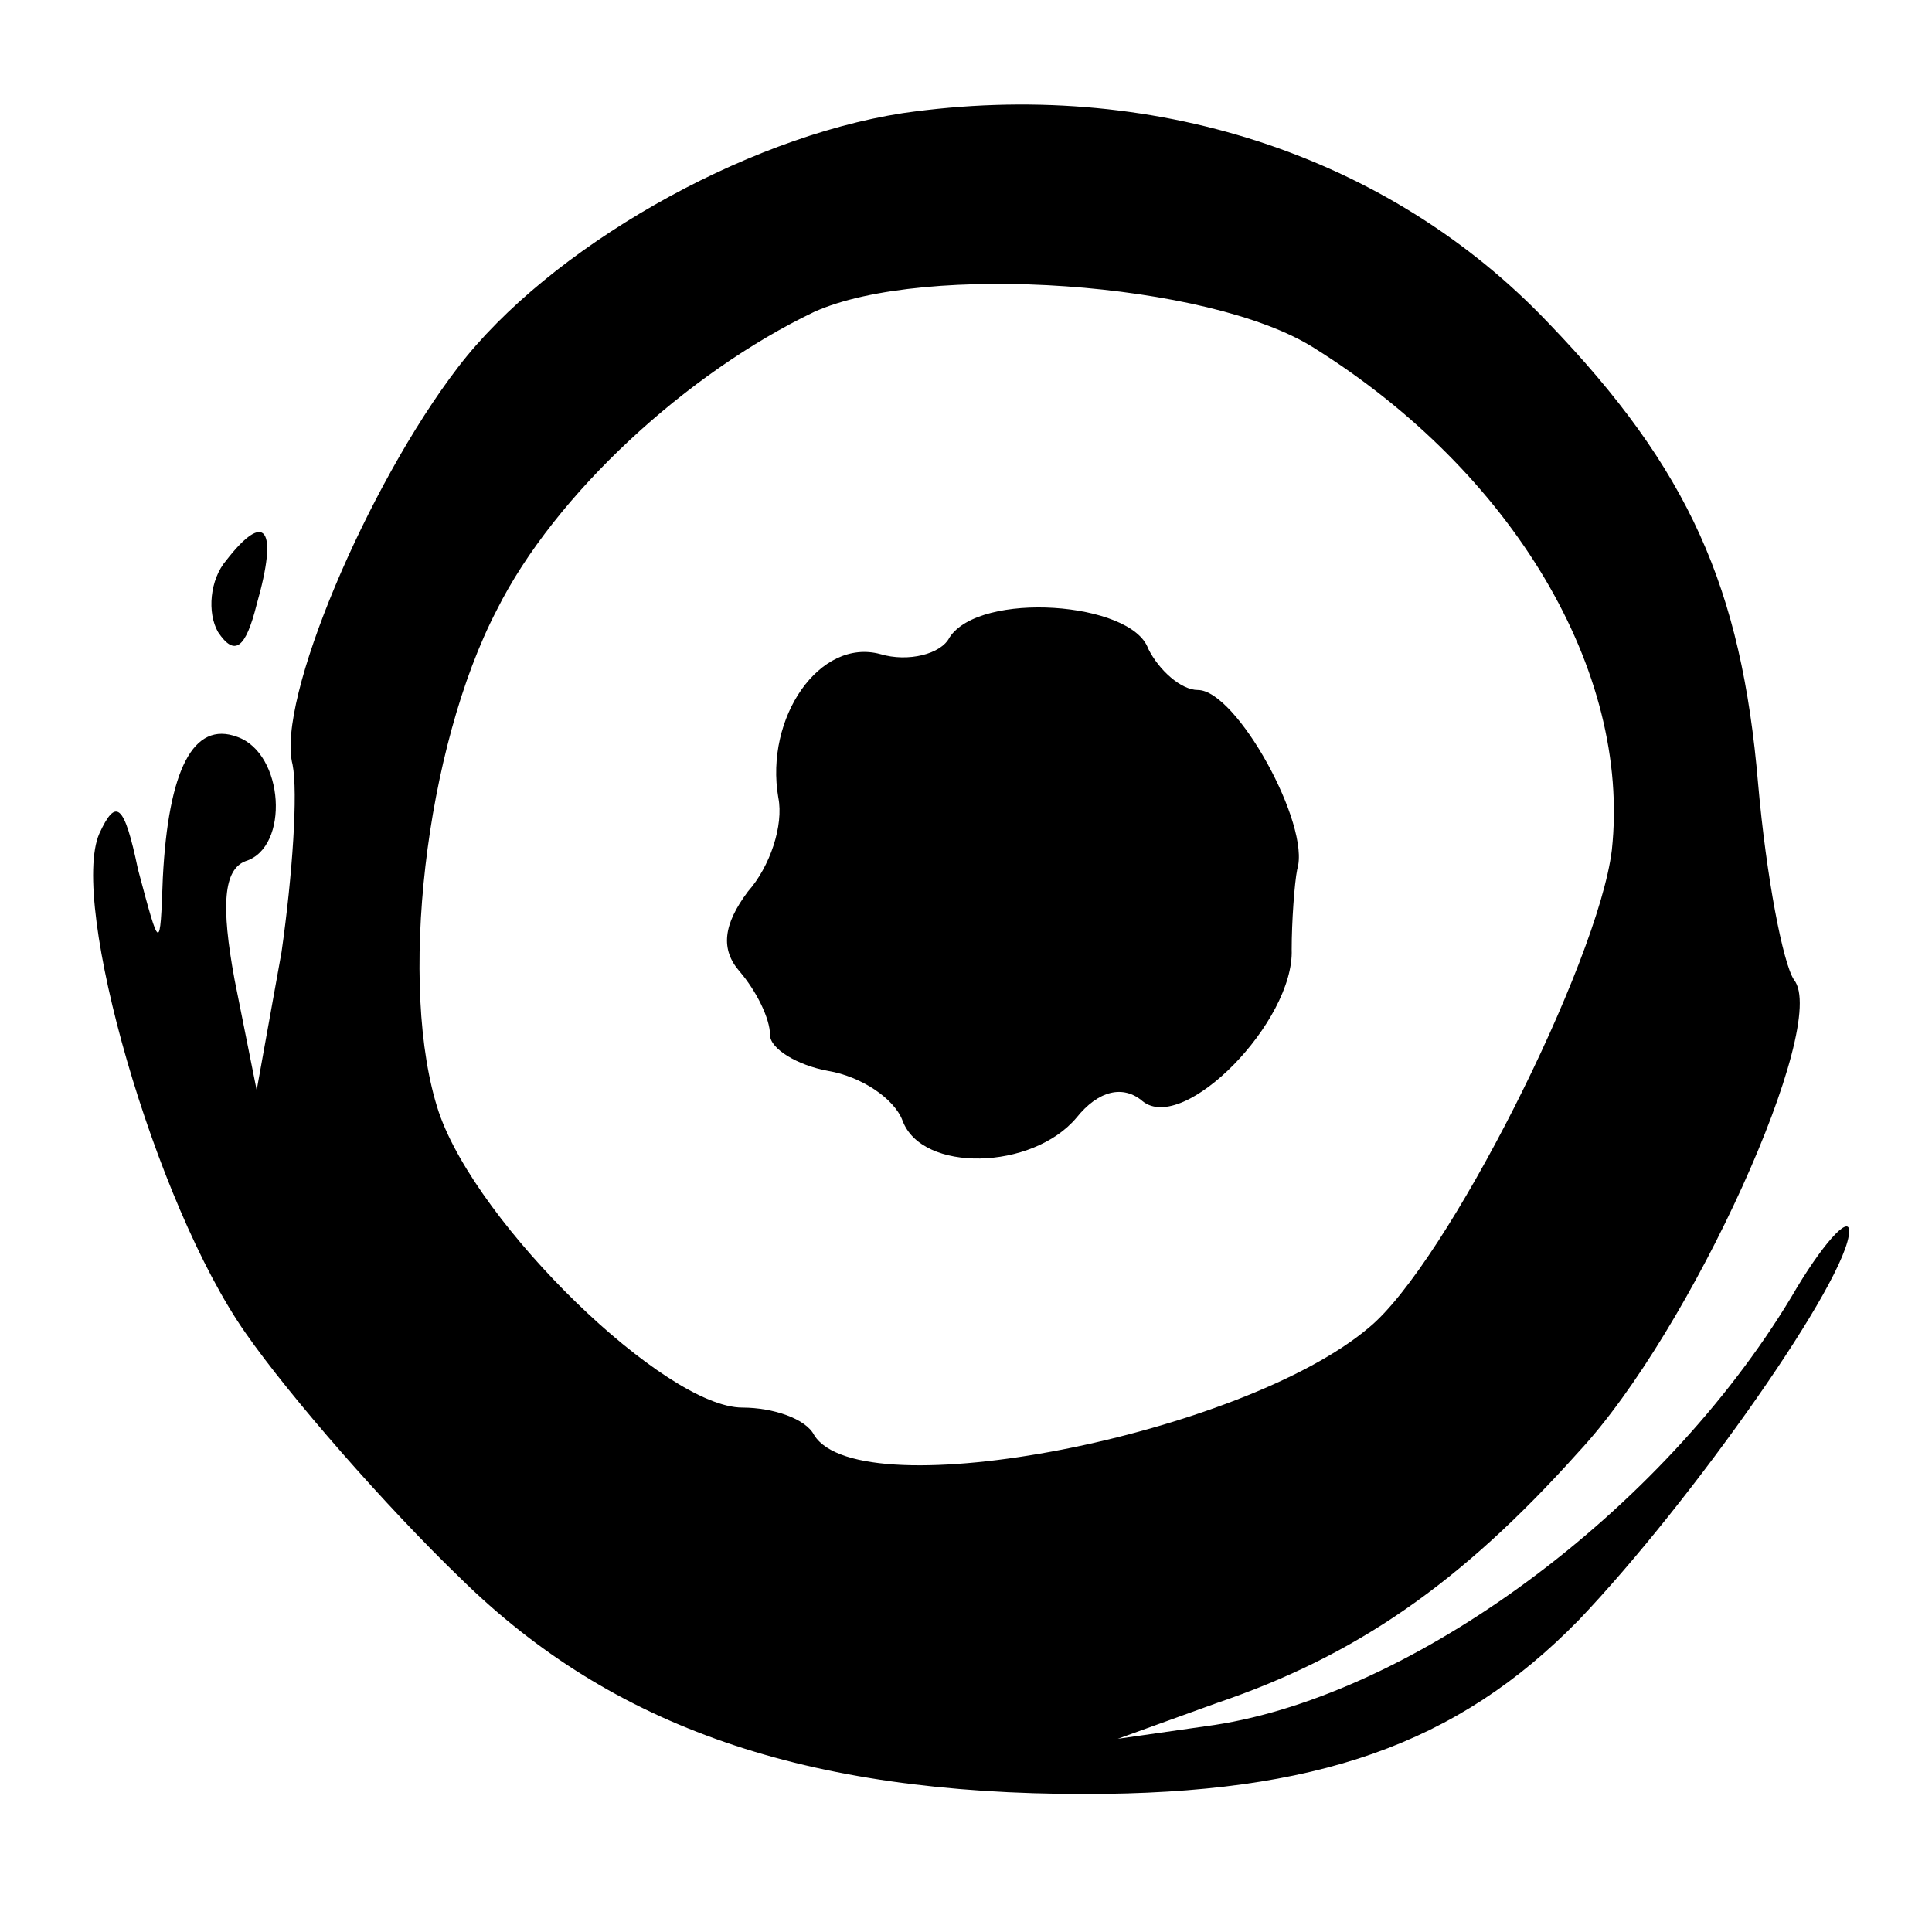
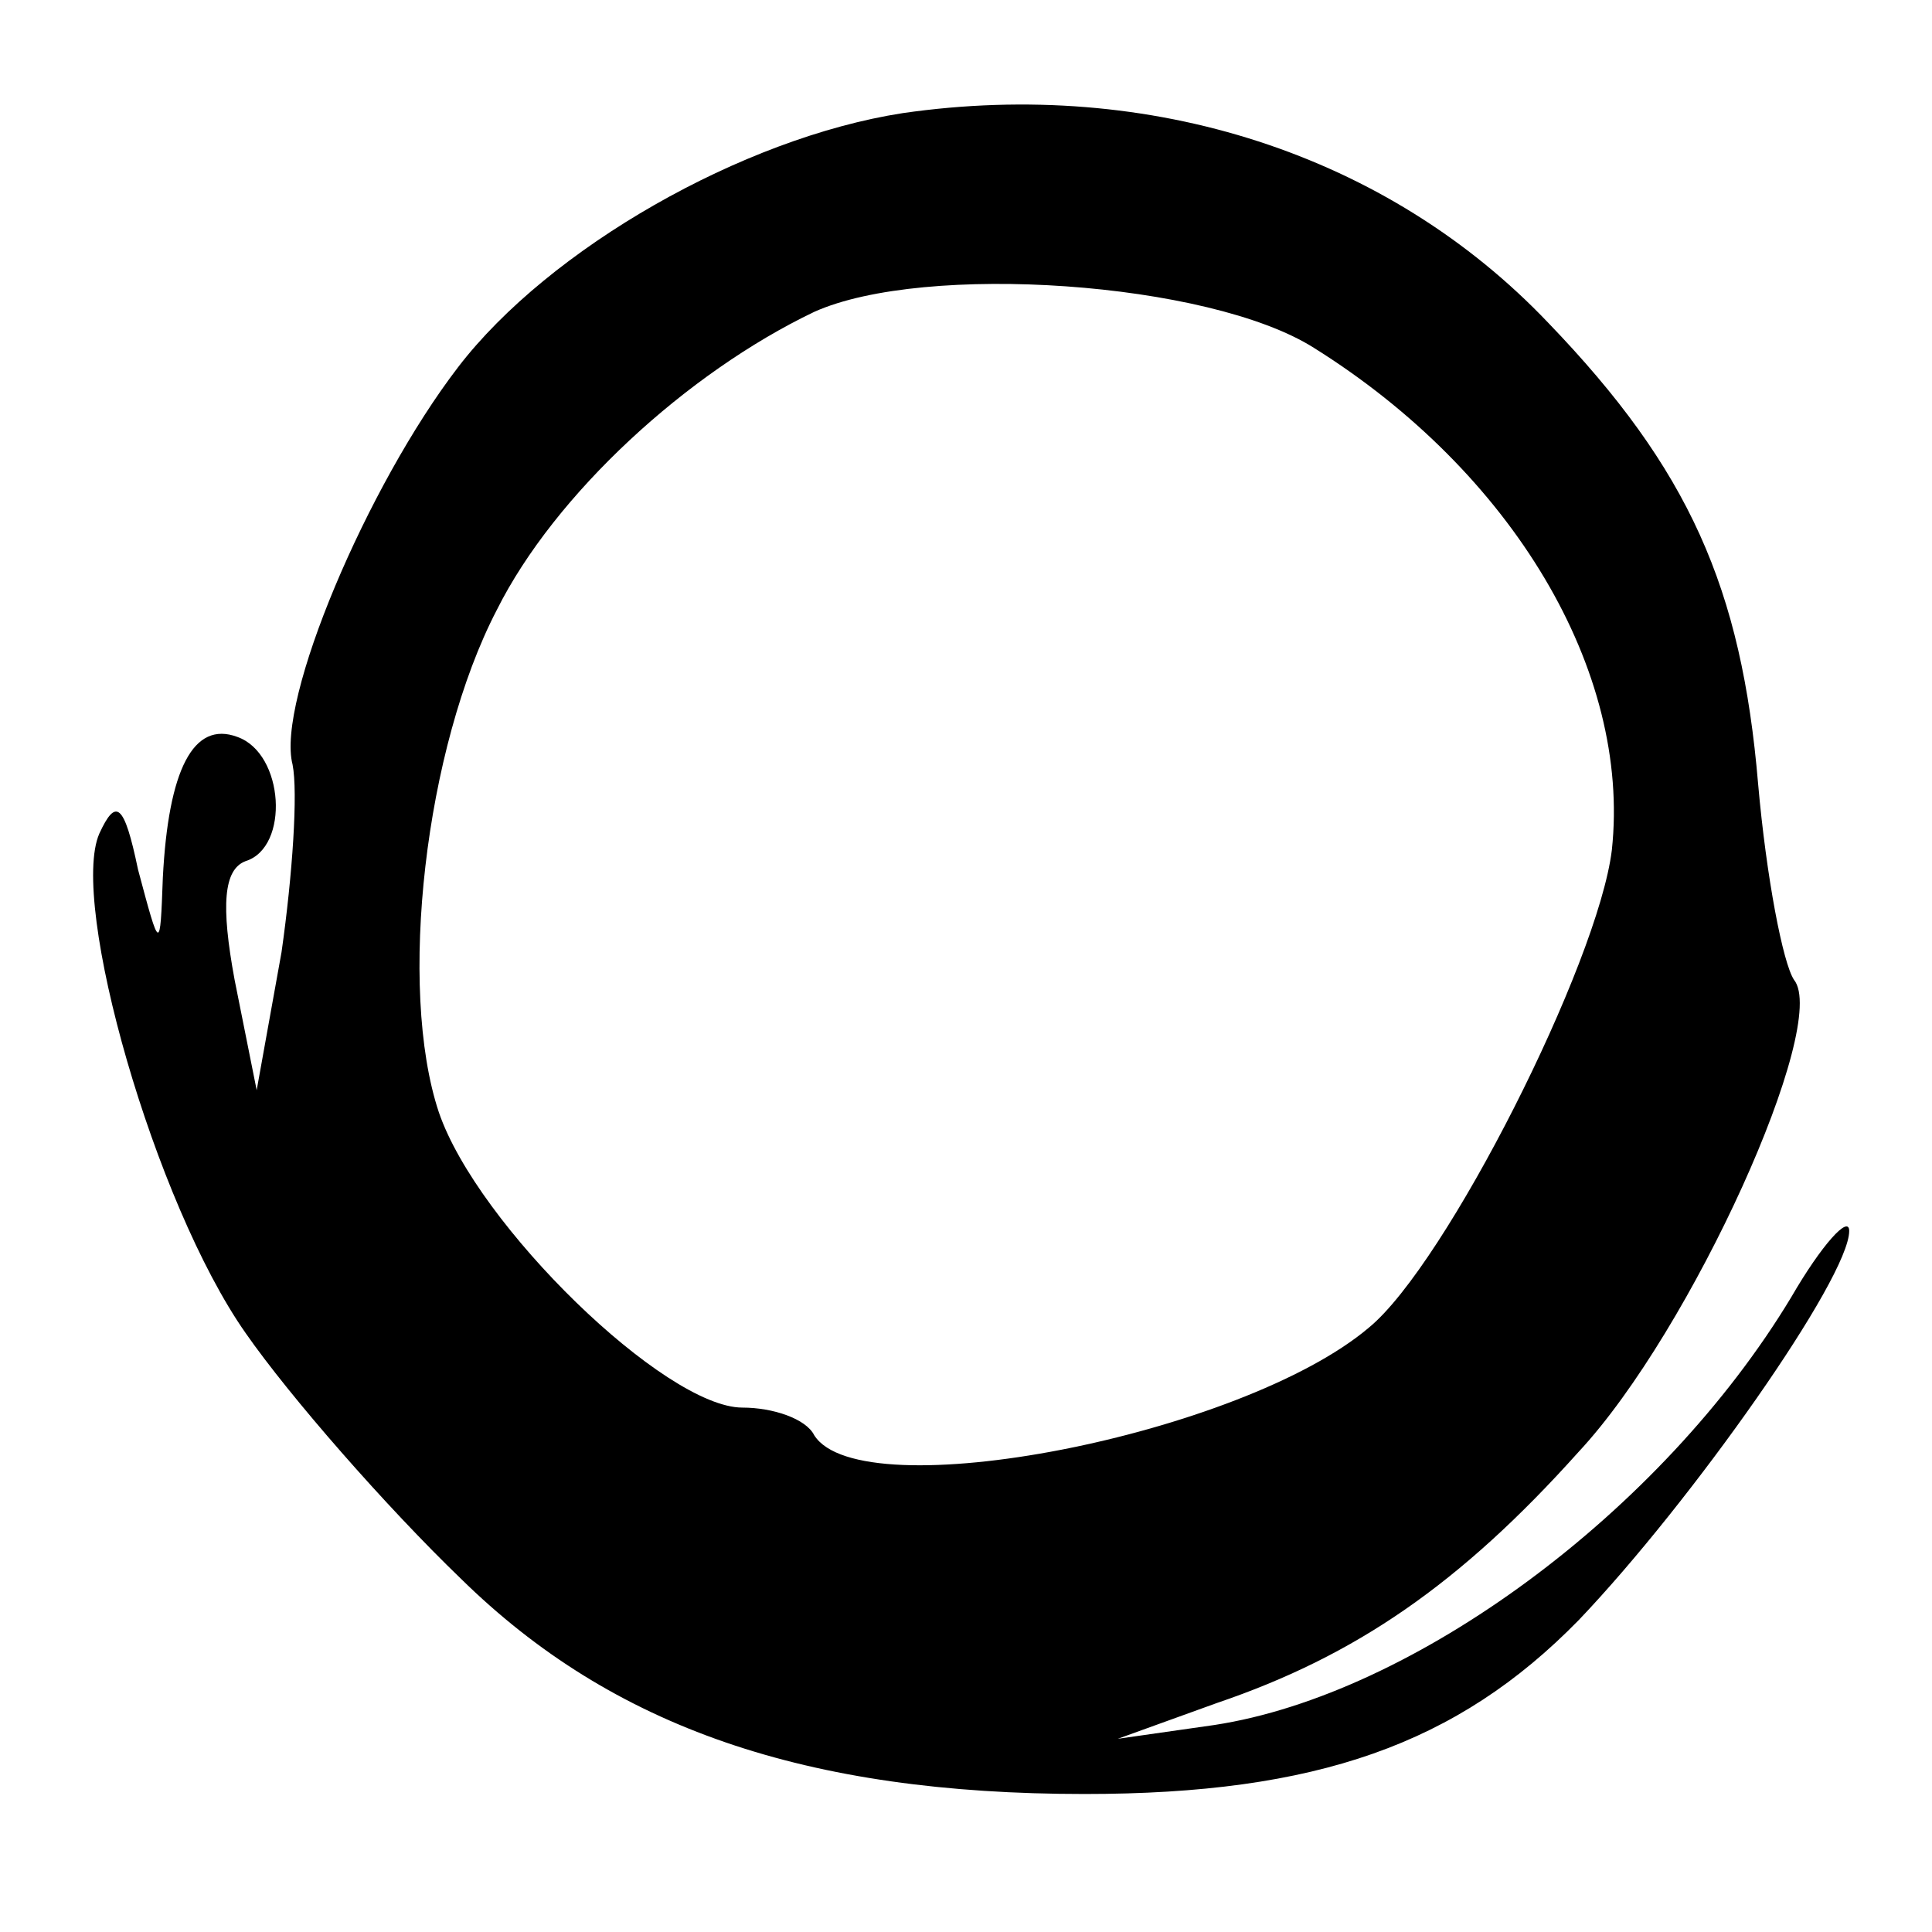
<svg xmlns="http://www.w3.org/2000/svg" version="1.0" width="70pt" height="70pt" viewBox="0 0 70 70" preserveAspectRatio="xMidYMid meet">
  <g transform="translate(0,70) scale(0.1,-0.1)" fill="#000000" stroke="none">
    <path d="M327 659 c-58 -9 -128 -49 -161 -92 -33 -43 -66 -121 -60 -144 2 -10 0 -40 -4 -68 l-9 -50 -8 40 c-5 27 -4 40 4 43 16 5 14 39 -3 45 -16 6 -25 -12 -27 -51 -1 -27 -1 -27 -9 3 -5 24 -8 26 -14 13 -11 -25 20 -134 53 -181 16 -23 51 -63 78 -89 55 -54 125 -78 226 -78 84 0 135 18 179 63 41 43 98 124 98 141 0 6 -10 -5 -21 -24 -47 -78 -137 -144 -209 -155 l-35 -5 36 13 c50 17 88 43 131 91 41 44 91 155 78 171 -4 6 -10 37 -13 71 -6 71 -25 114 -76 167 -58 61 -144 89 -234 76z m149 -85 c72 -45 115 -117 108 -182 -5 -41 -60 -150 -88 -173 -46 -39 -184 -66 -201 -39 -3 6 -15 10 -26 10 -28 0 -96 66 -110 107 -15 45 -5 132 21 182 21 42 69 86 115 108 40 18 143 11 181 -13z" />
-     <path d="M344 469 c-3 -6 -15 -9 -25 -6 -22 6 -42 -23 -37 -52 2 -10 -3 -25 -11 -34 -9 -12 -10 -21 -3 -29 6 -7 11 -17 11 -23 0 -5 10 -11 21 -13 12 -2 24 -10 27 -18 7 -19 47 -18 63 1 8 10 17 12 24 6 15 -12 55 29 54 55 0 10 1 24 2 29 5 16 -22 65 -36 65 -6 0 -14 7 -18 15 -6 17 -61 21 -72 4z" />
-     <path d="M82 497 c-6 -7 -7 -19 -3 -26 6 -9 10 -6 14 10 8 28 3 34 -11 16z" />
  </g>
</svg>